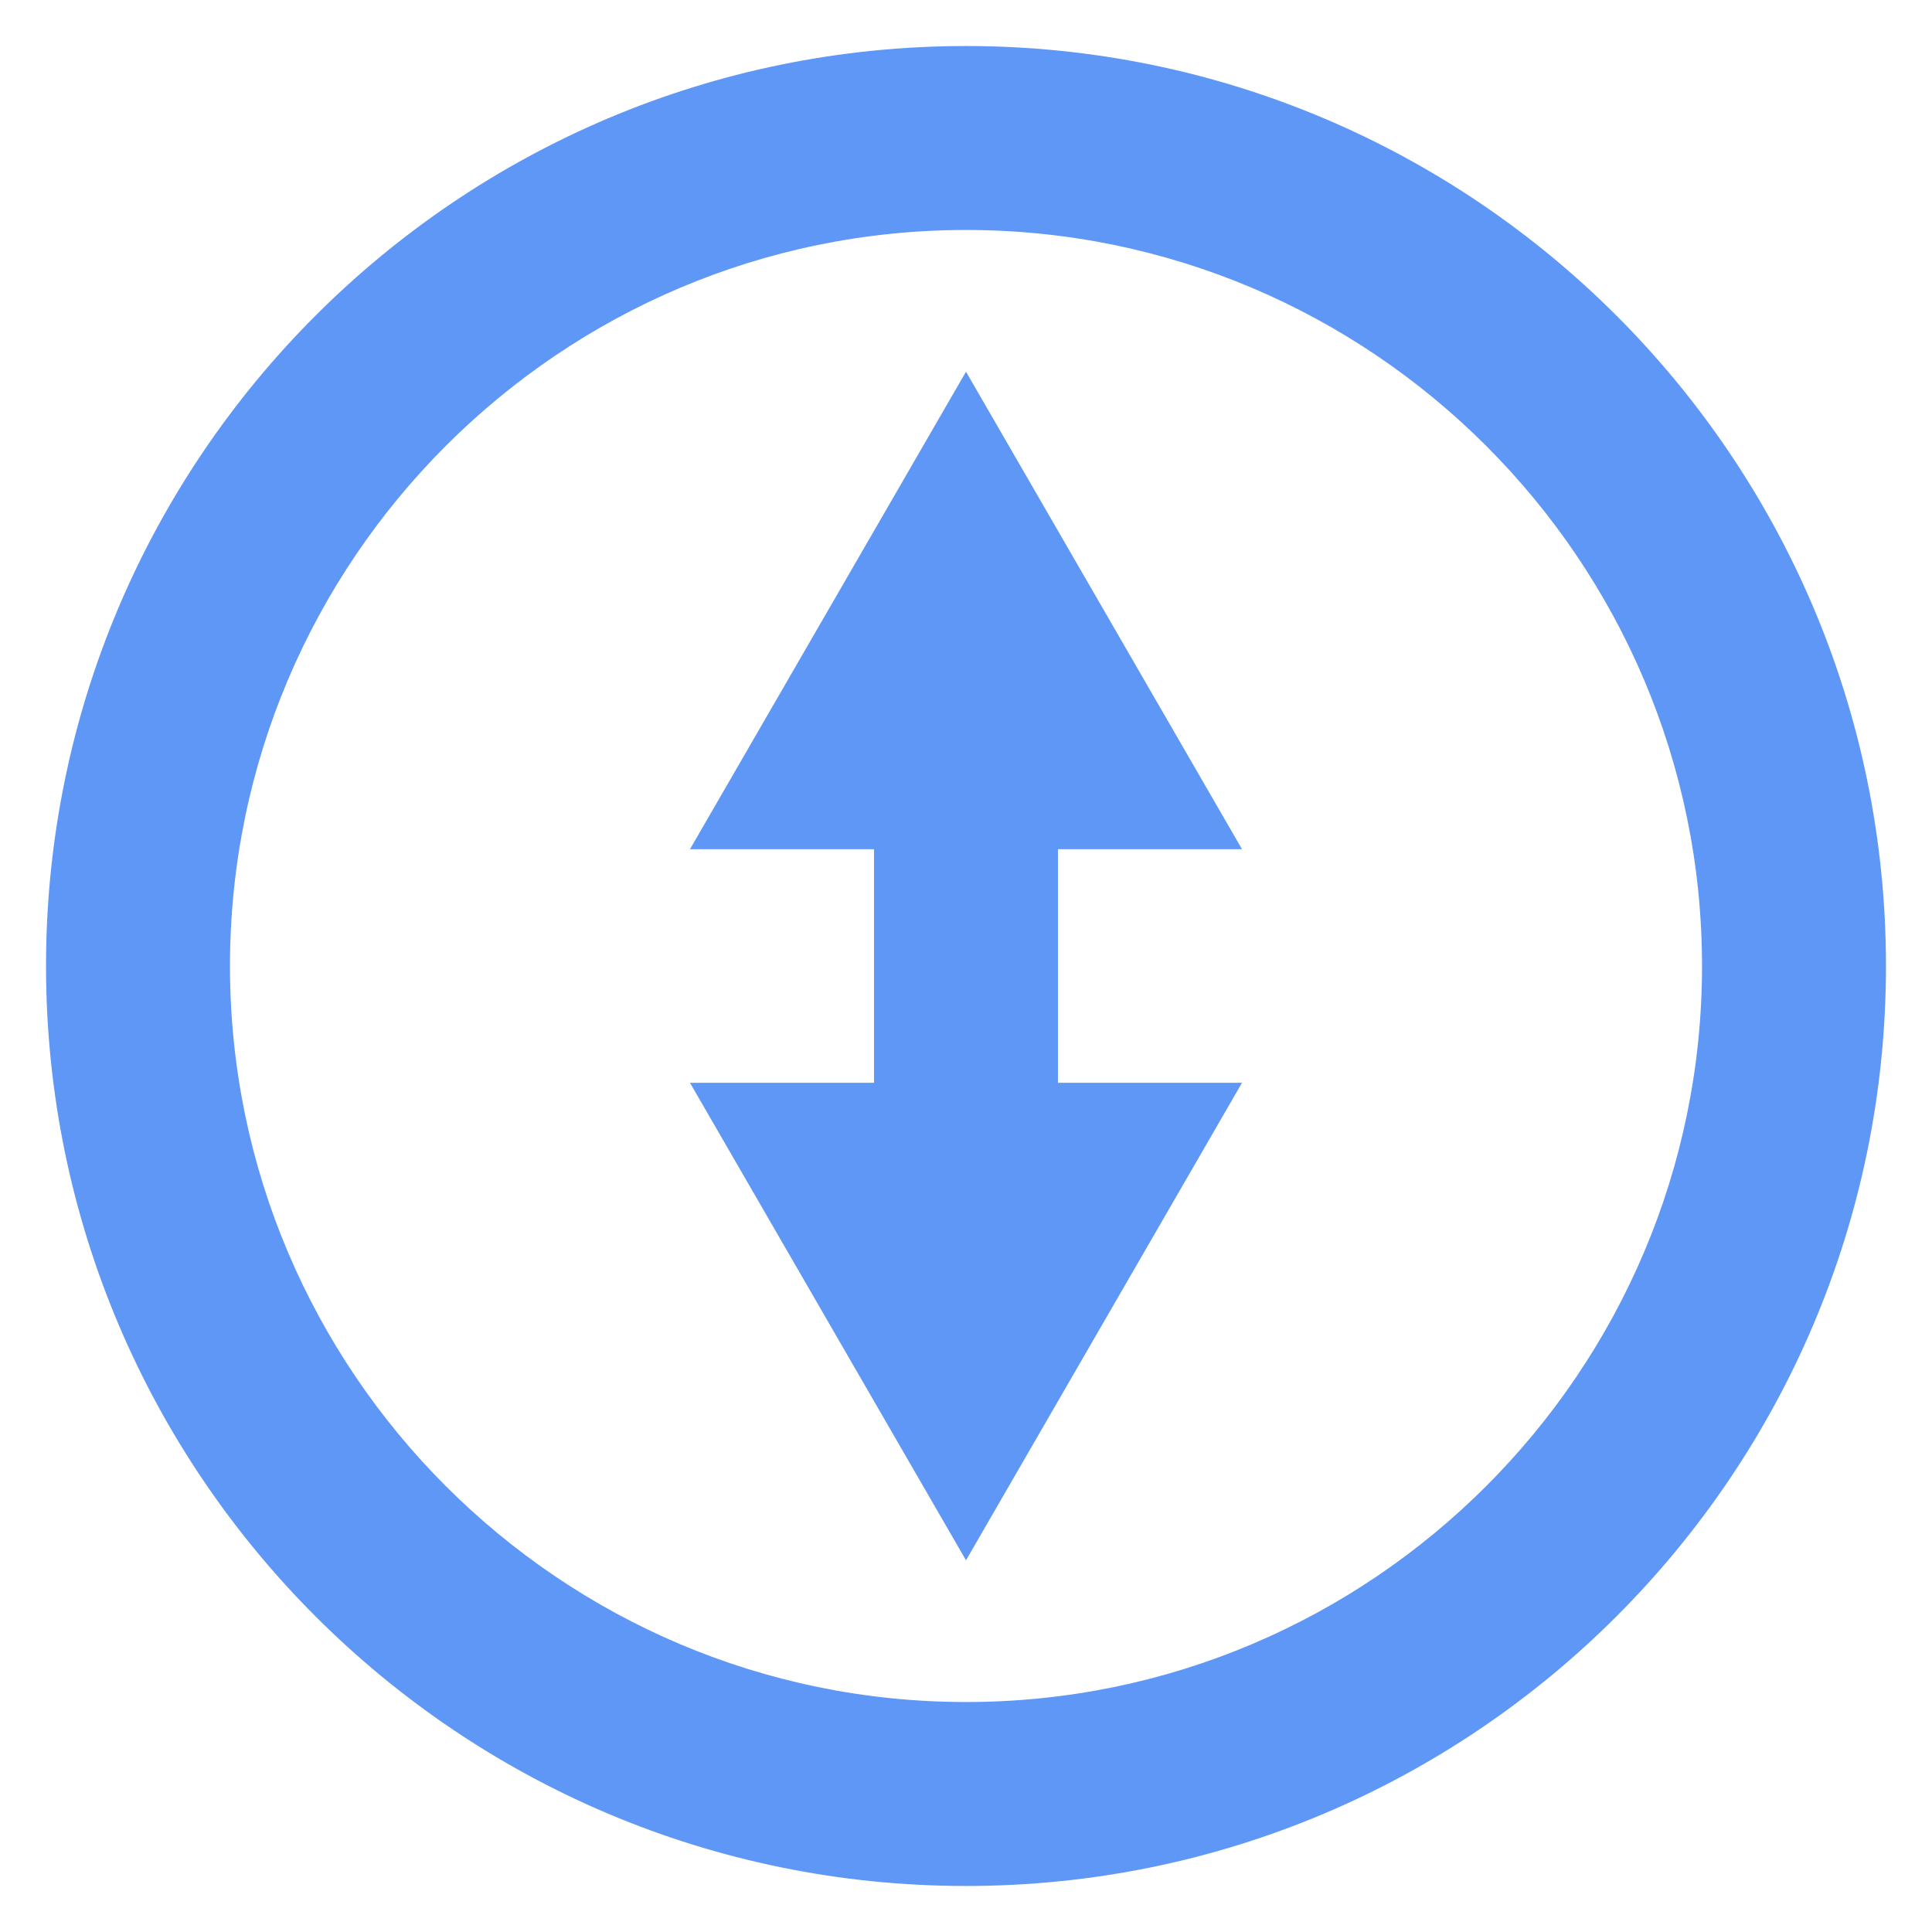
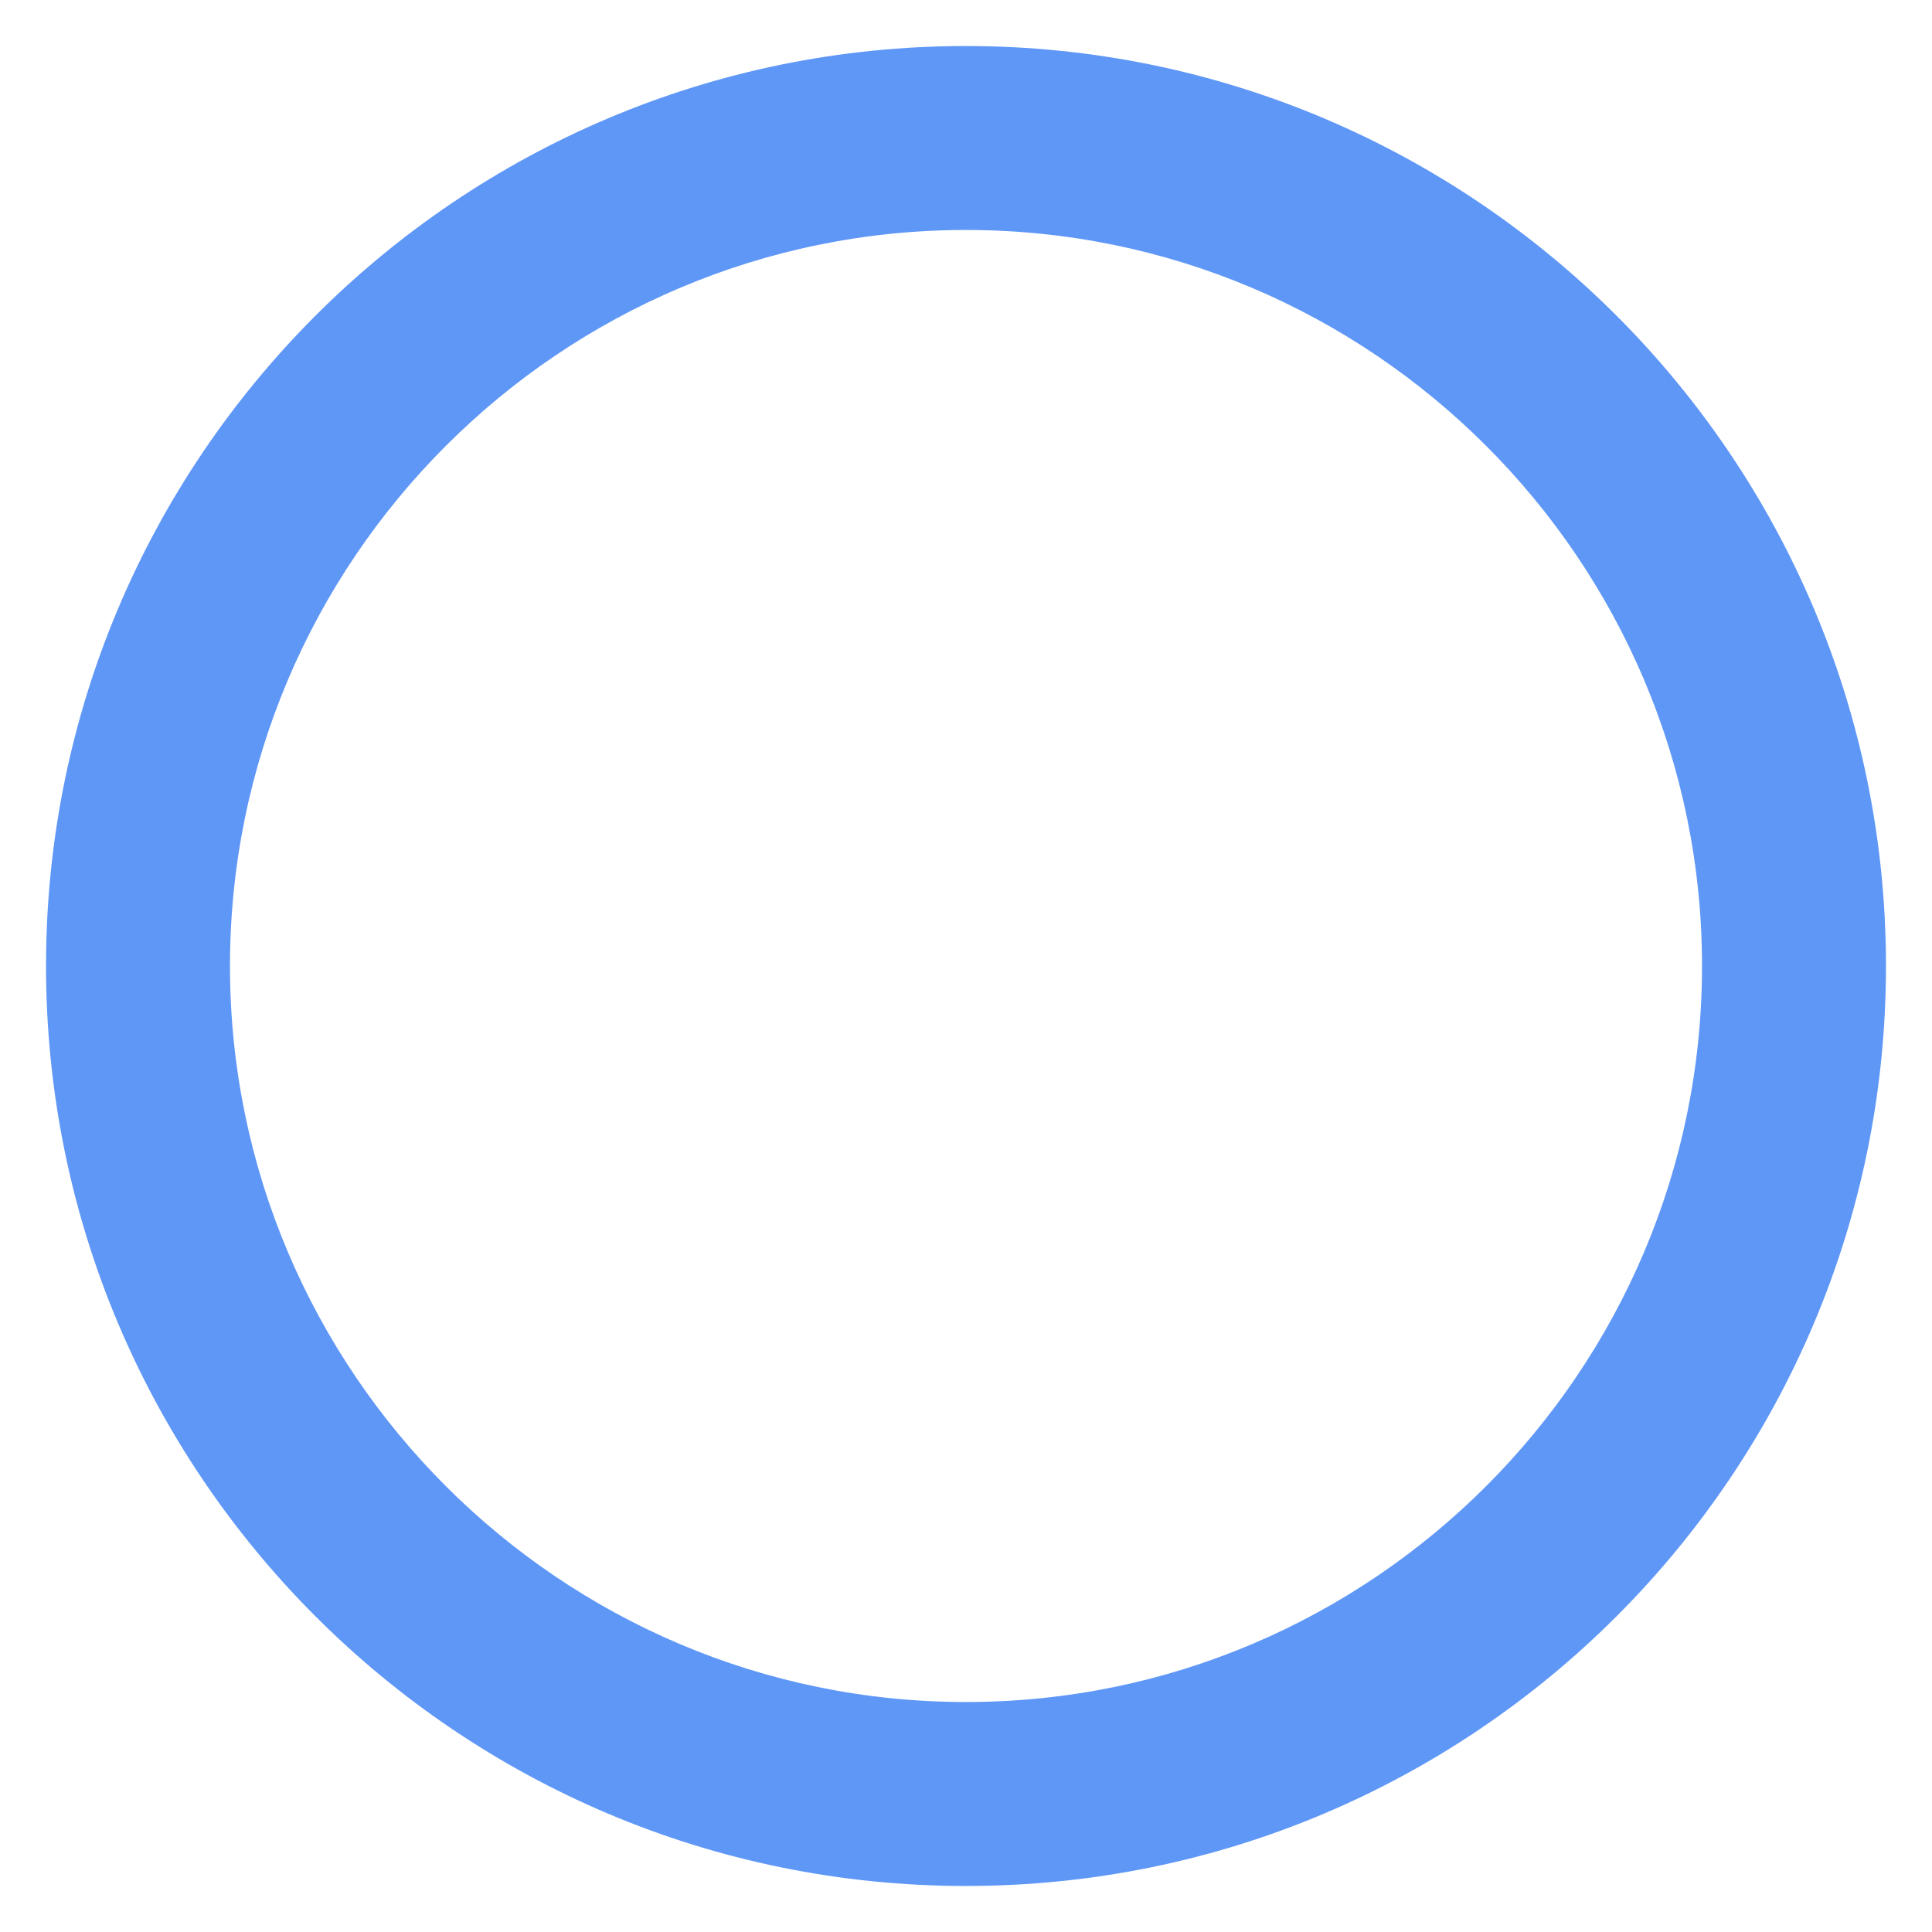
<svg xmlns="http://www.w3.org/2000/svg" width="28" height="28" viewBox="0 0 28 28" fill="none">
-   <path d="M18 12.307L14 5.387L10 12.307H12.667V15.693H10L14 22.613L18 15.693H15.333V12.307H18Z" fill="#5F97F7" />
  <path d="M14 0.667C6.64 0.667 0.667 6.64 0.667 14C0.667 21.36 6.64 27.333 14 27.333C21.36 27.333 27.333 21.36 27.333 14C27.333 6.64 21.36 0.667 14 0.667ZM14 24.667C8.12 24.667 3.333 19.88 3.333 14C3.333 8.12 8.12 3.333 14 3.333C19.88 3.333 24.667 8.12 24.667 14C24.667 19.88 19.88 24.667 14 24.667Z" fill="#5F97F7" />
</svg>